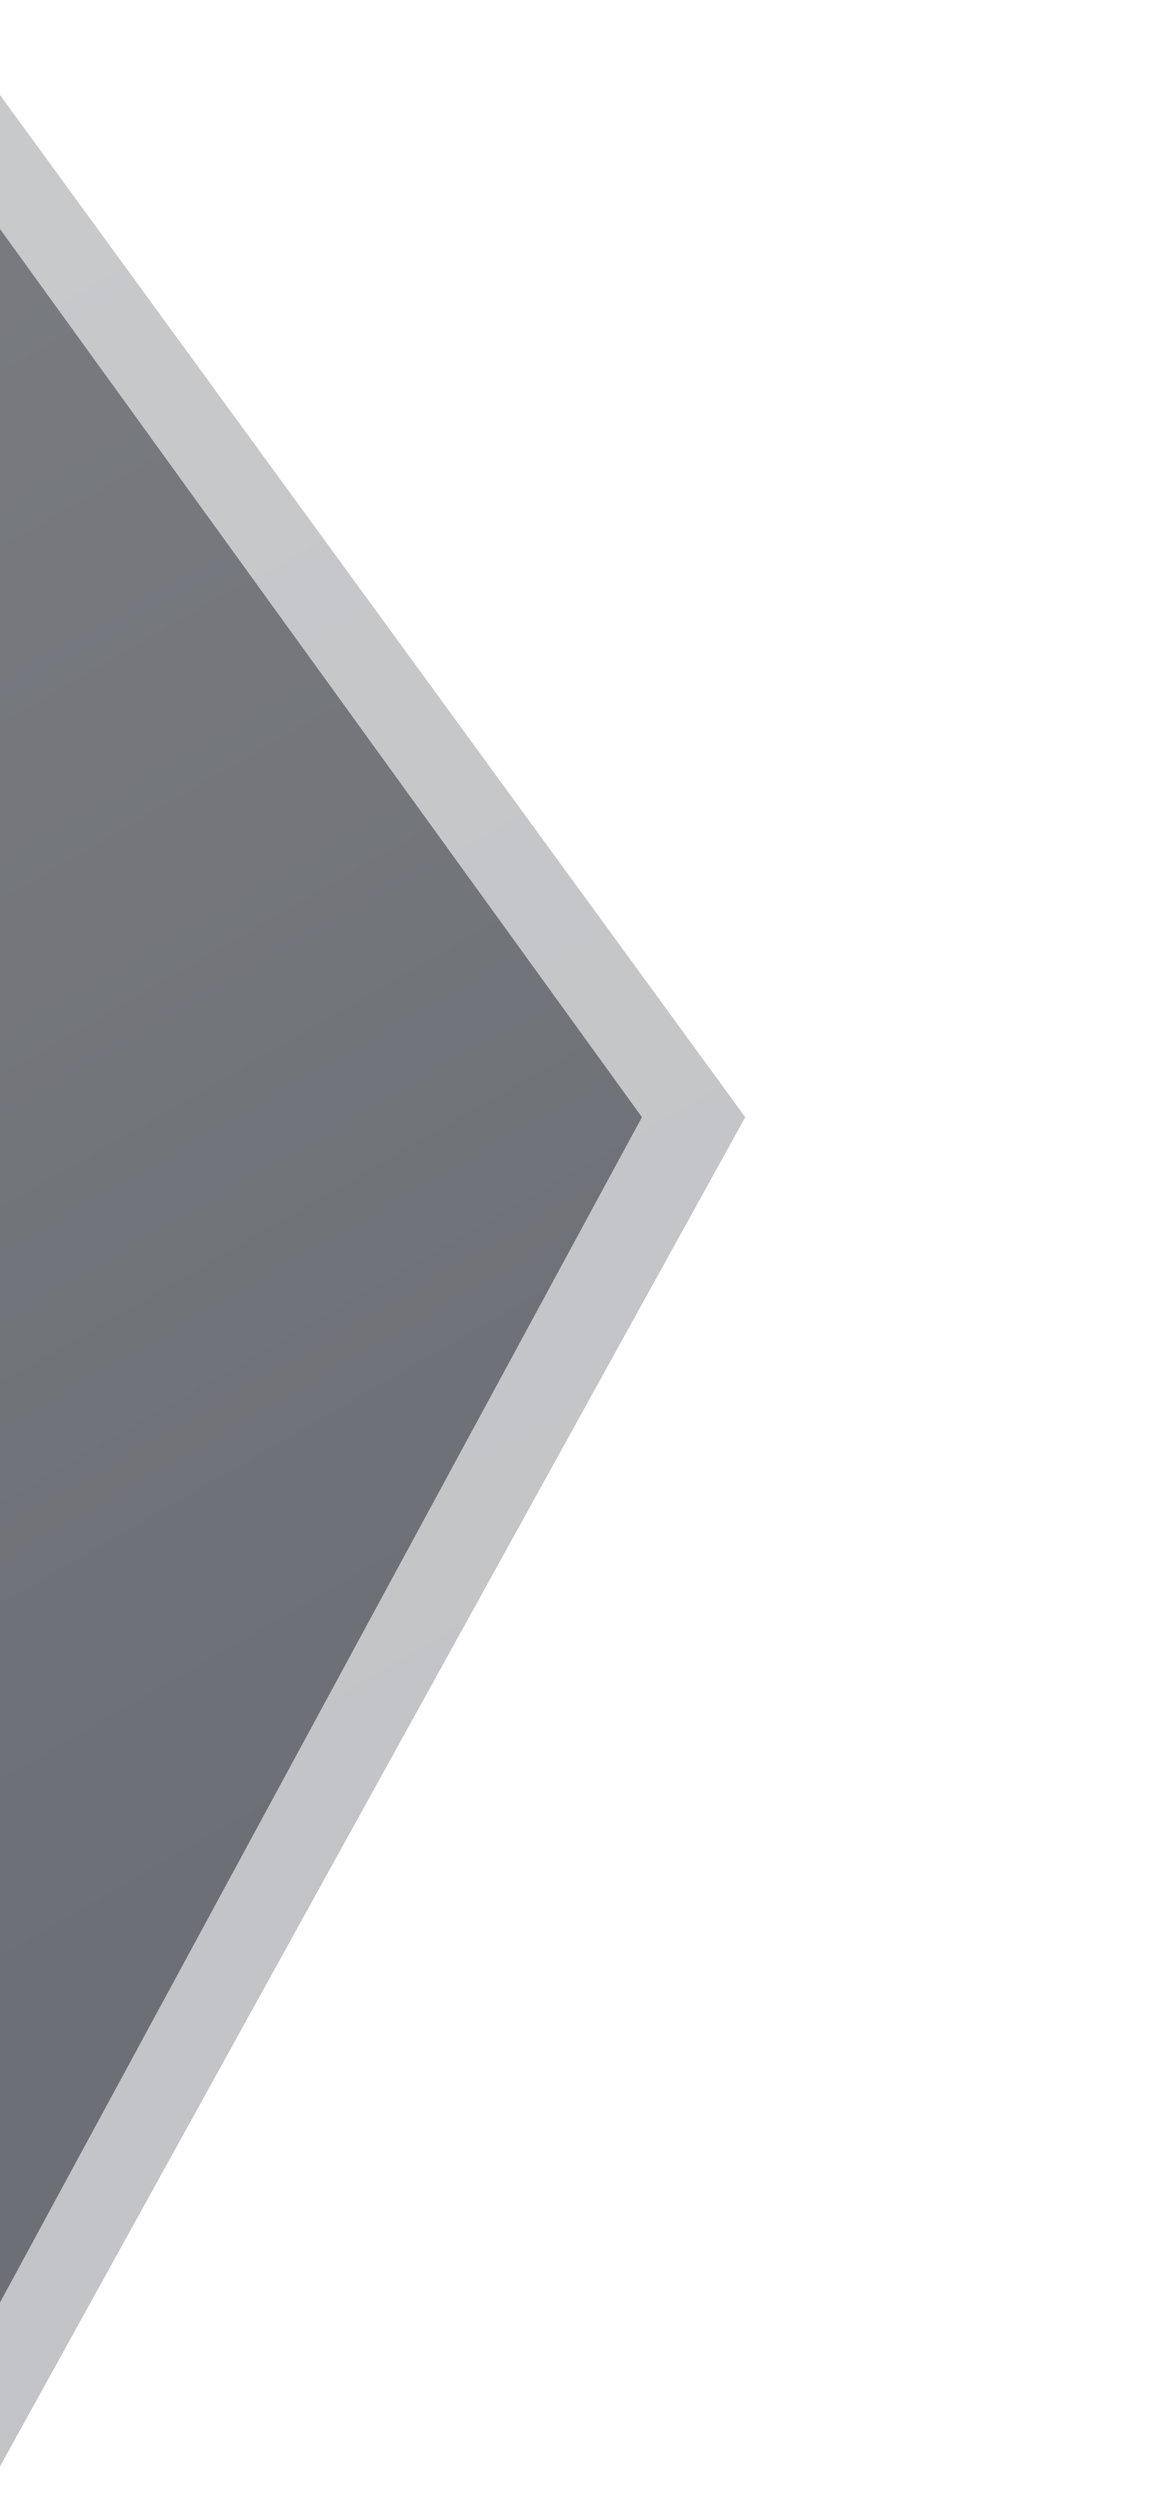
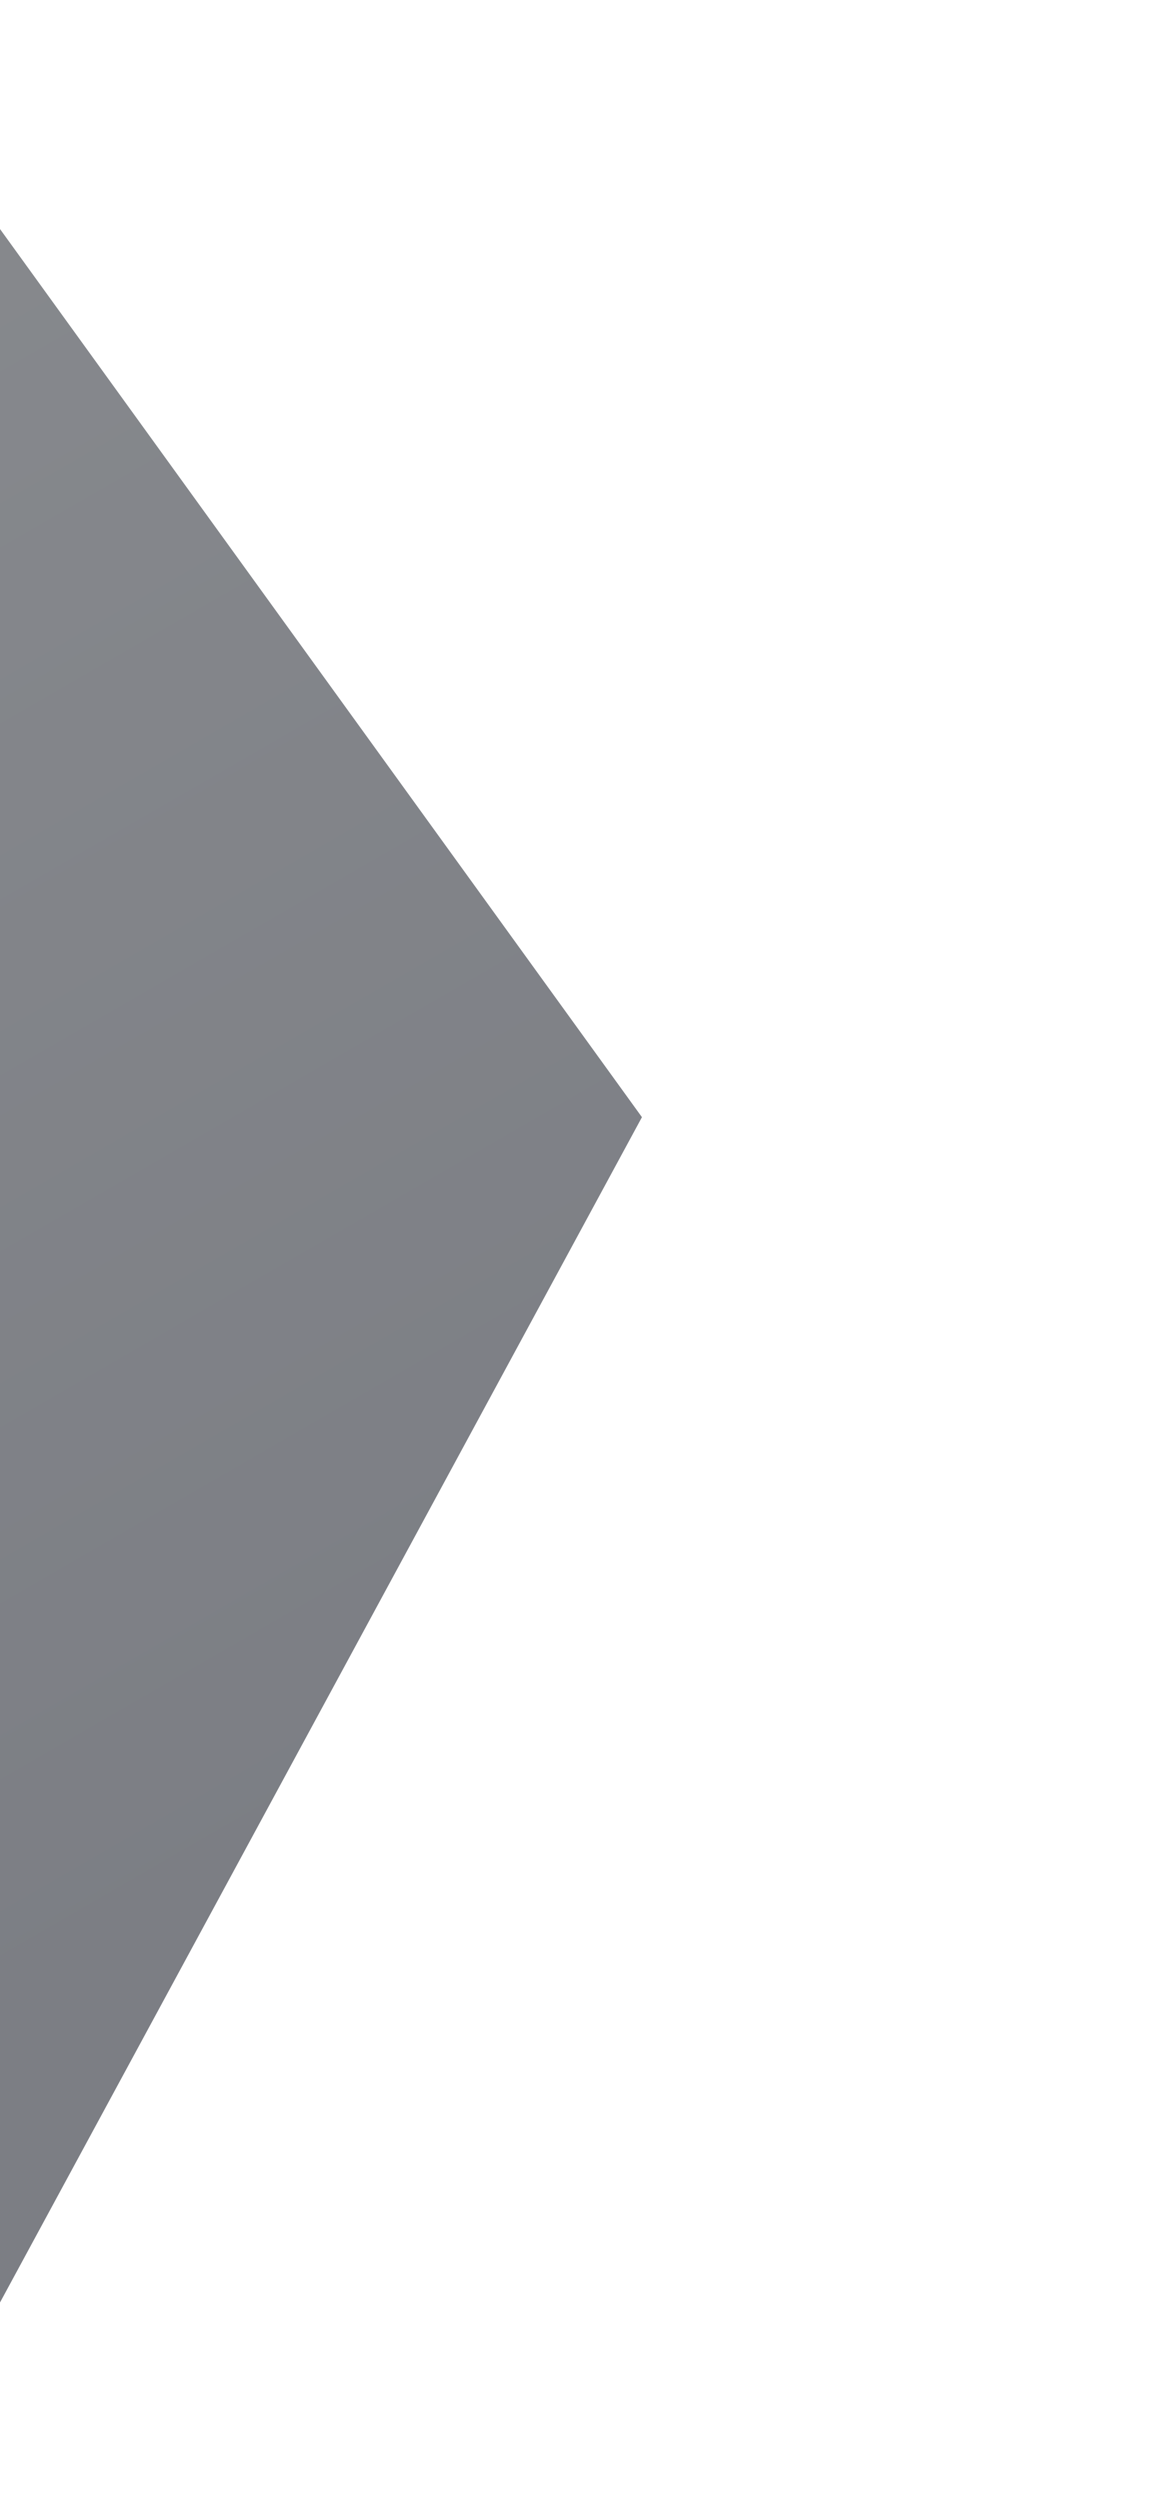
<svg xmlns="http://www.w3.org/2000/svg" width="235" height="508" viewBox="0 0 235 508" fill="none">
-   <path opacity="0.34" d="M-3.501 14.5L151.499 227L-3.5 507.5L-3.501 14.5Z" fill="url(#paint0_linear_131_8)" />
  <path opacity="0.75" d="M-3.5 41.694L130.5 227L-3.5 474.306L-3.5 41.694Z" fill="url(#paint1_linear_131_8)" />
  <defs>
    <linearGradient id="paint0_linear_131_8" x1="-68.887" y1="97.446" x2="82.066" y2="358.904" gradientUnits="userSpaceOnUse">
      <stop stop-color="#5D6066" />
      <stop offset="1" stop-color="#50535B" />
    </linearGradient>
    <linearGradient id="paint1_linear_131_8" x1="-68.887" y1="97.446" x2="82.066" y2="358.904" gradientUnits="userSpaceOnUse">
      <stop stop-color="#5D6066" />
      <stop offset="1" stop-color="#50535B" />
    </linearGradient>
  </defs>
</svg>